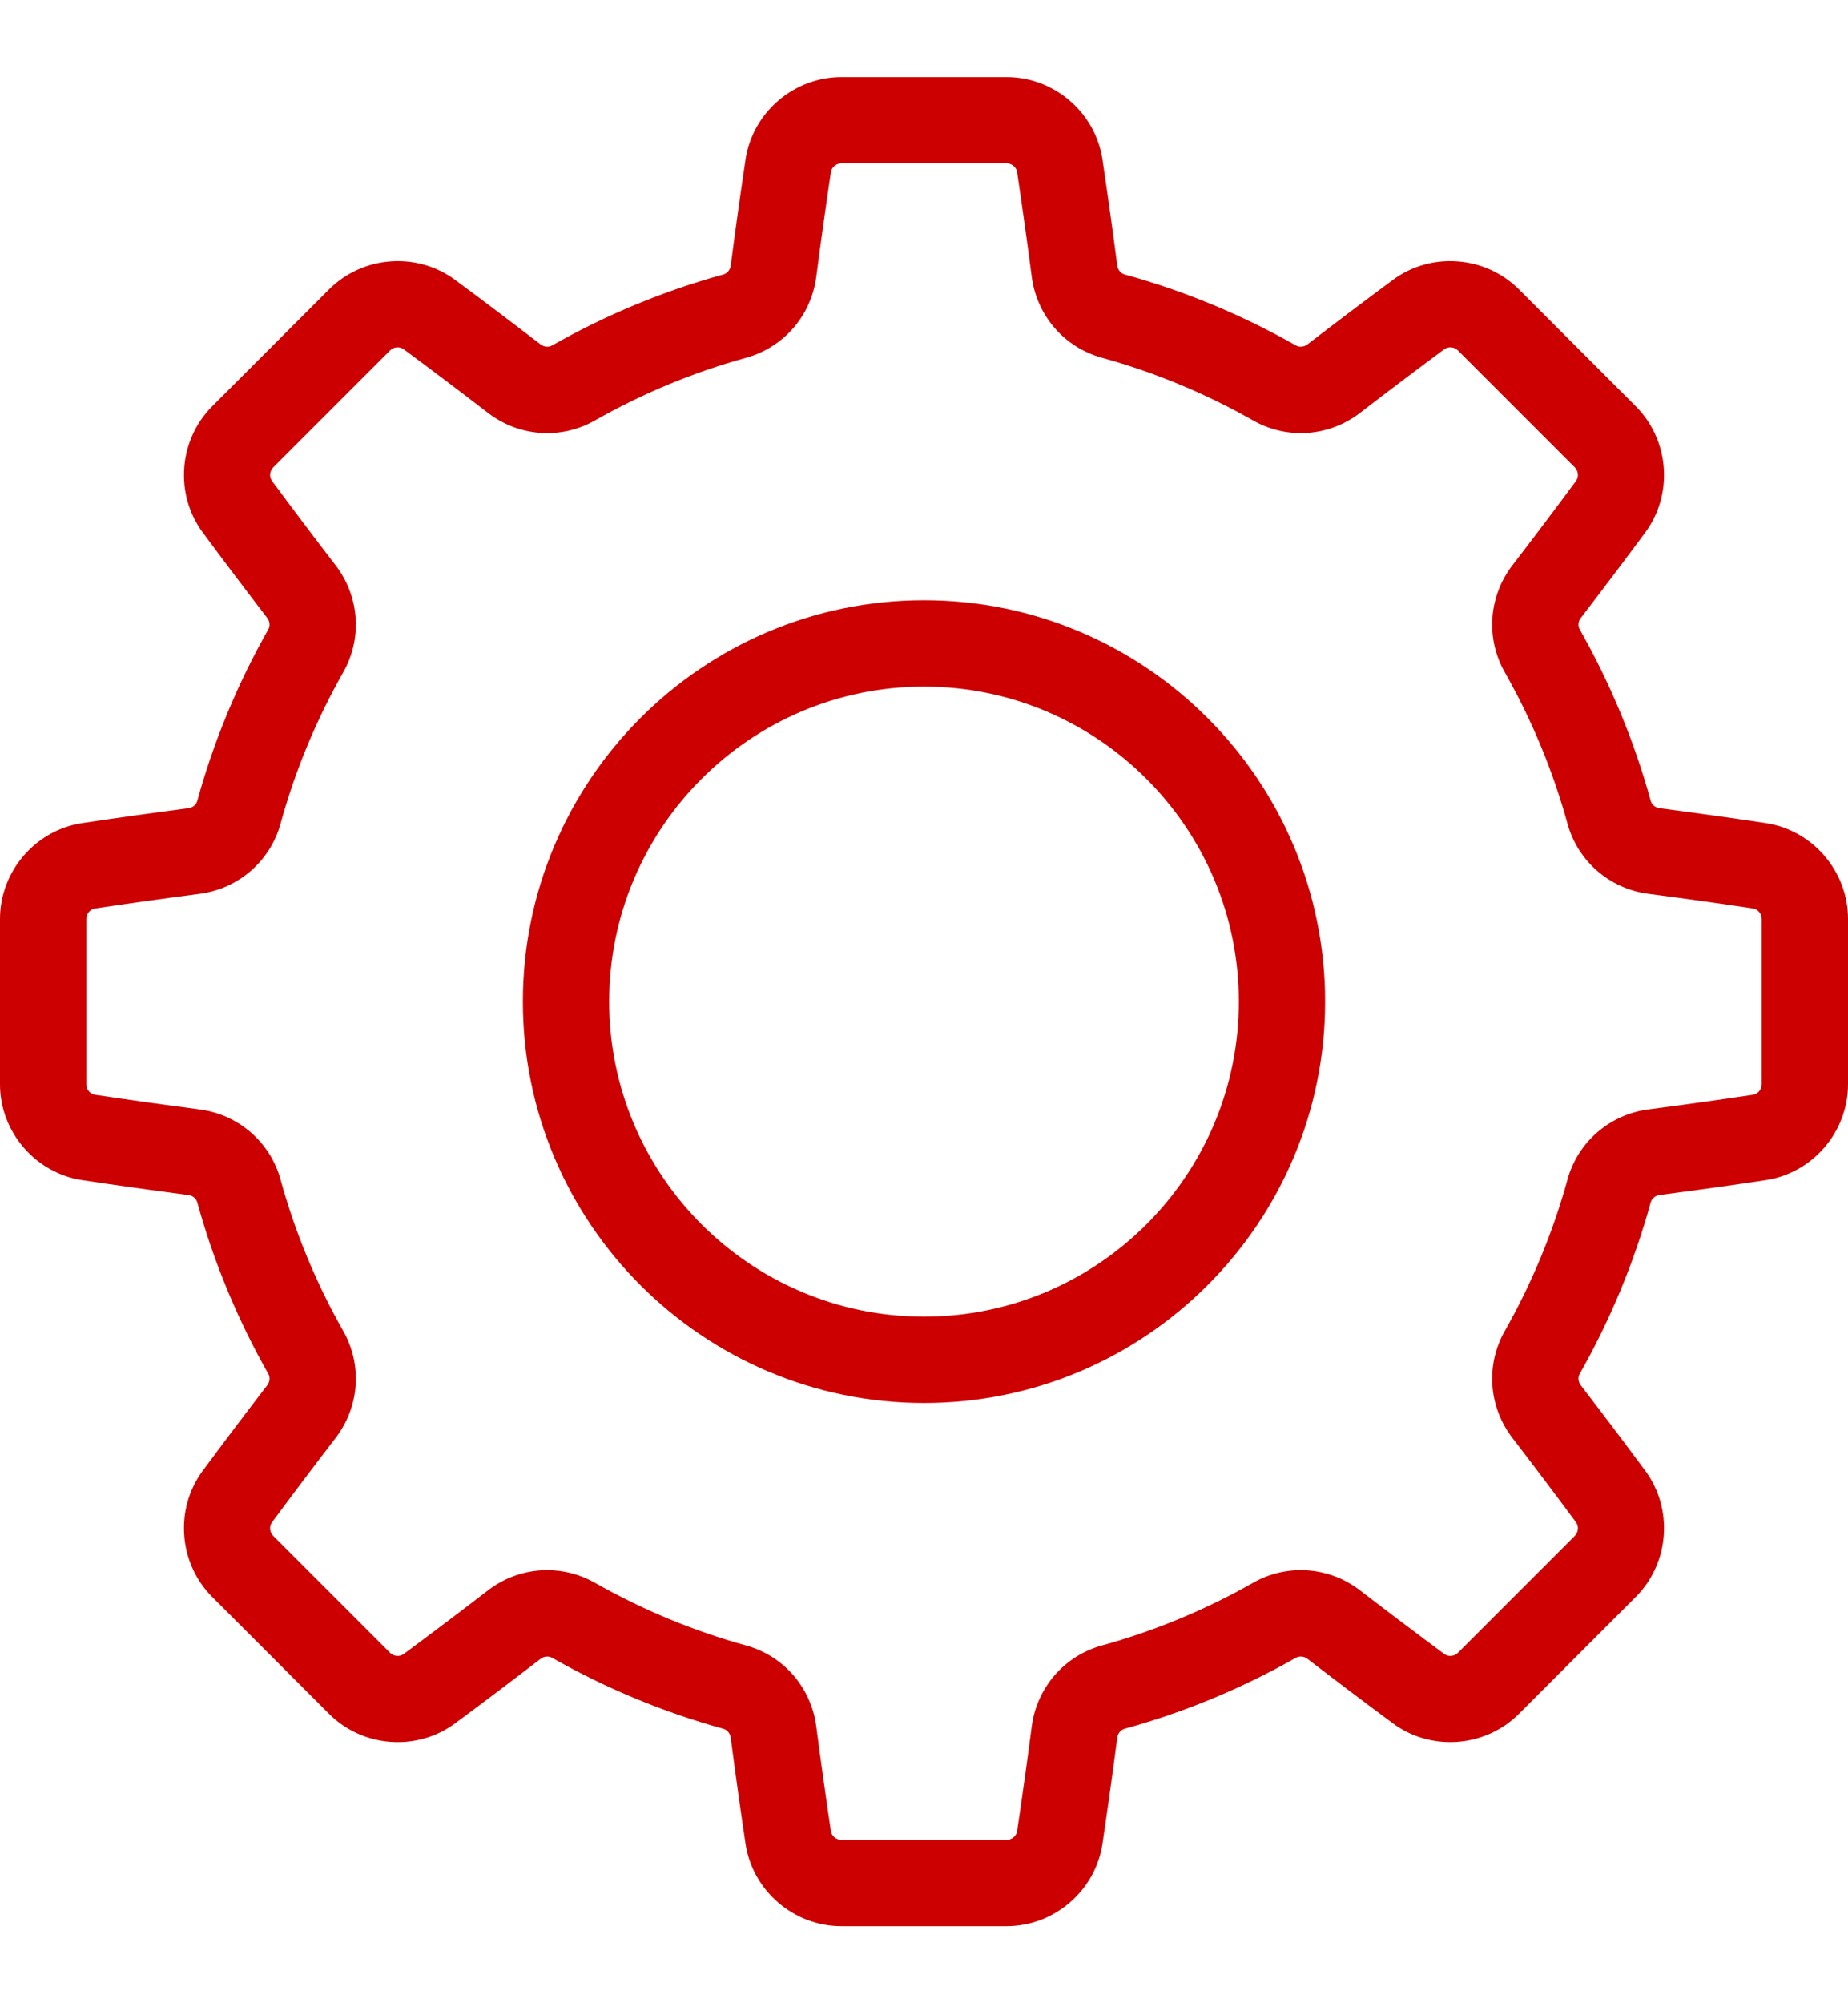
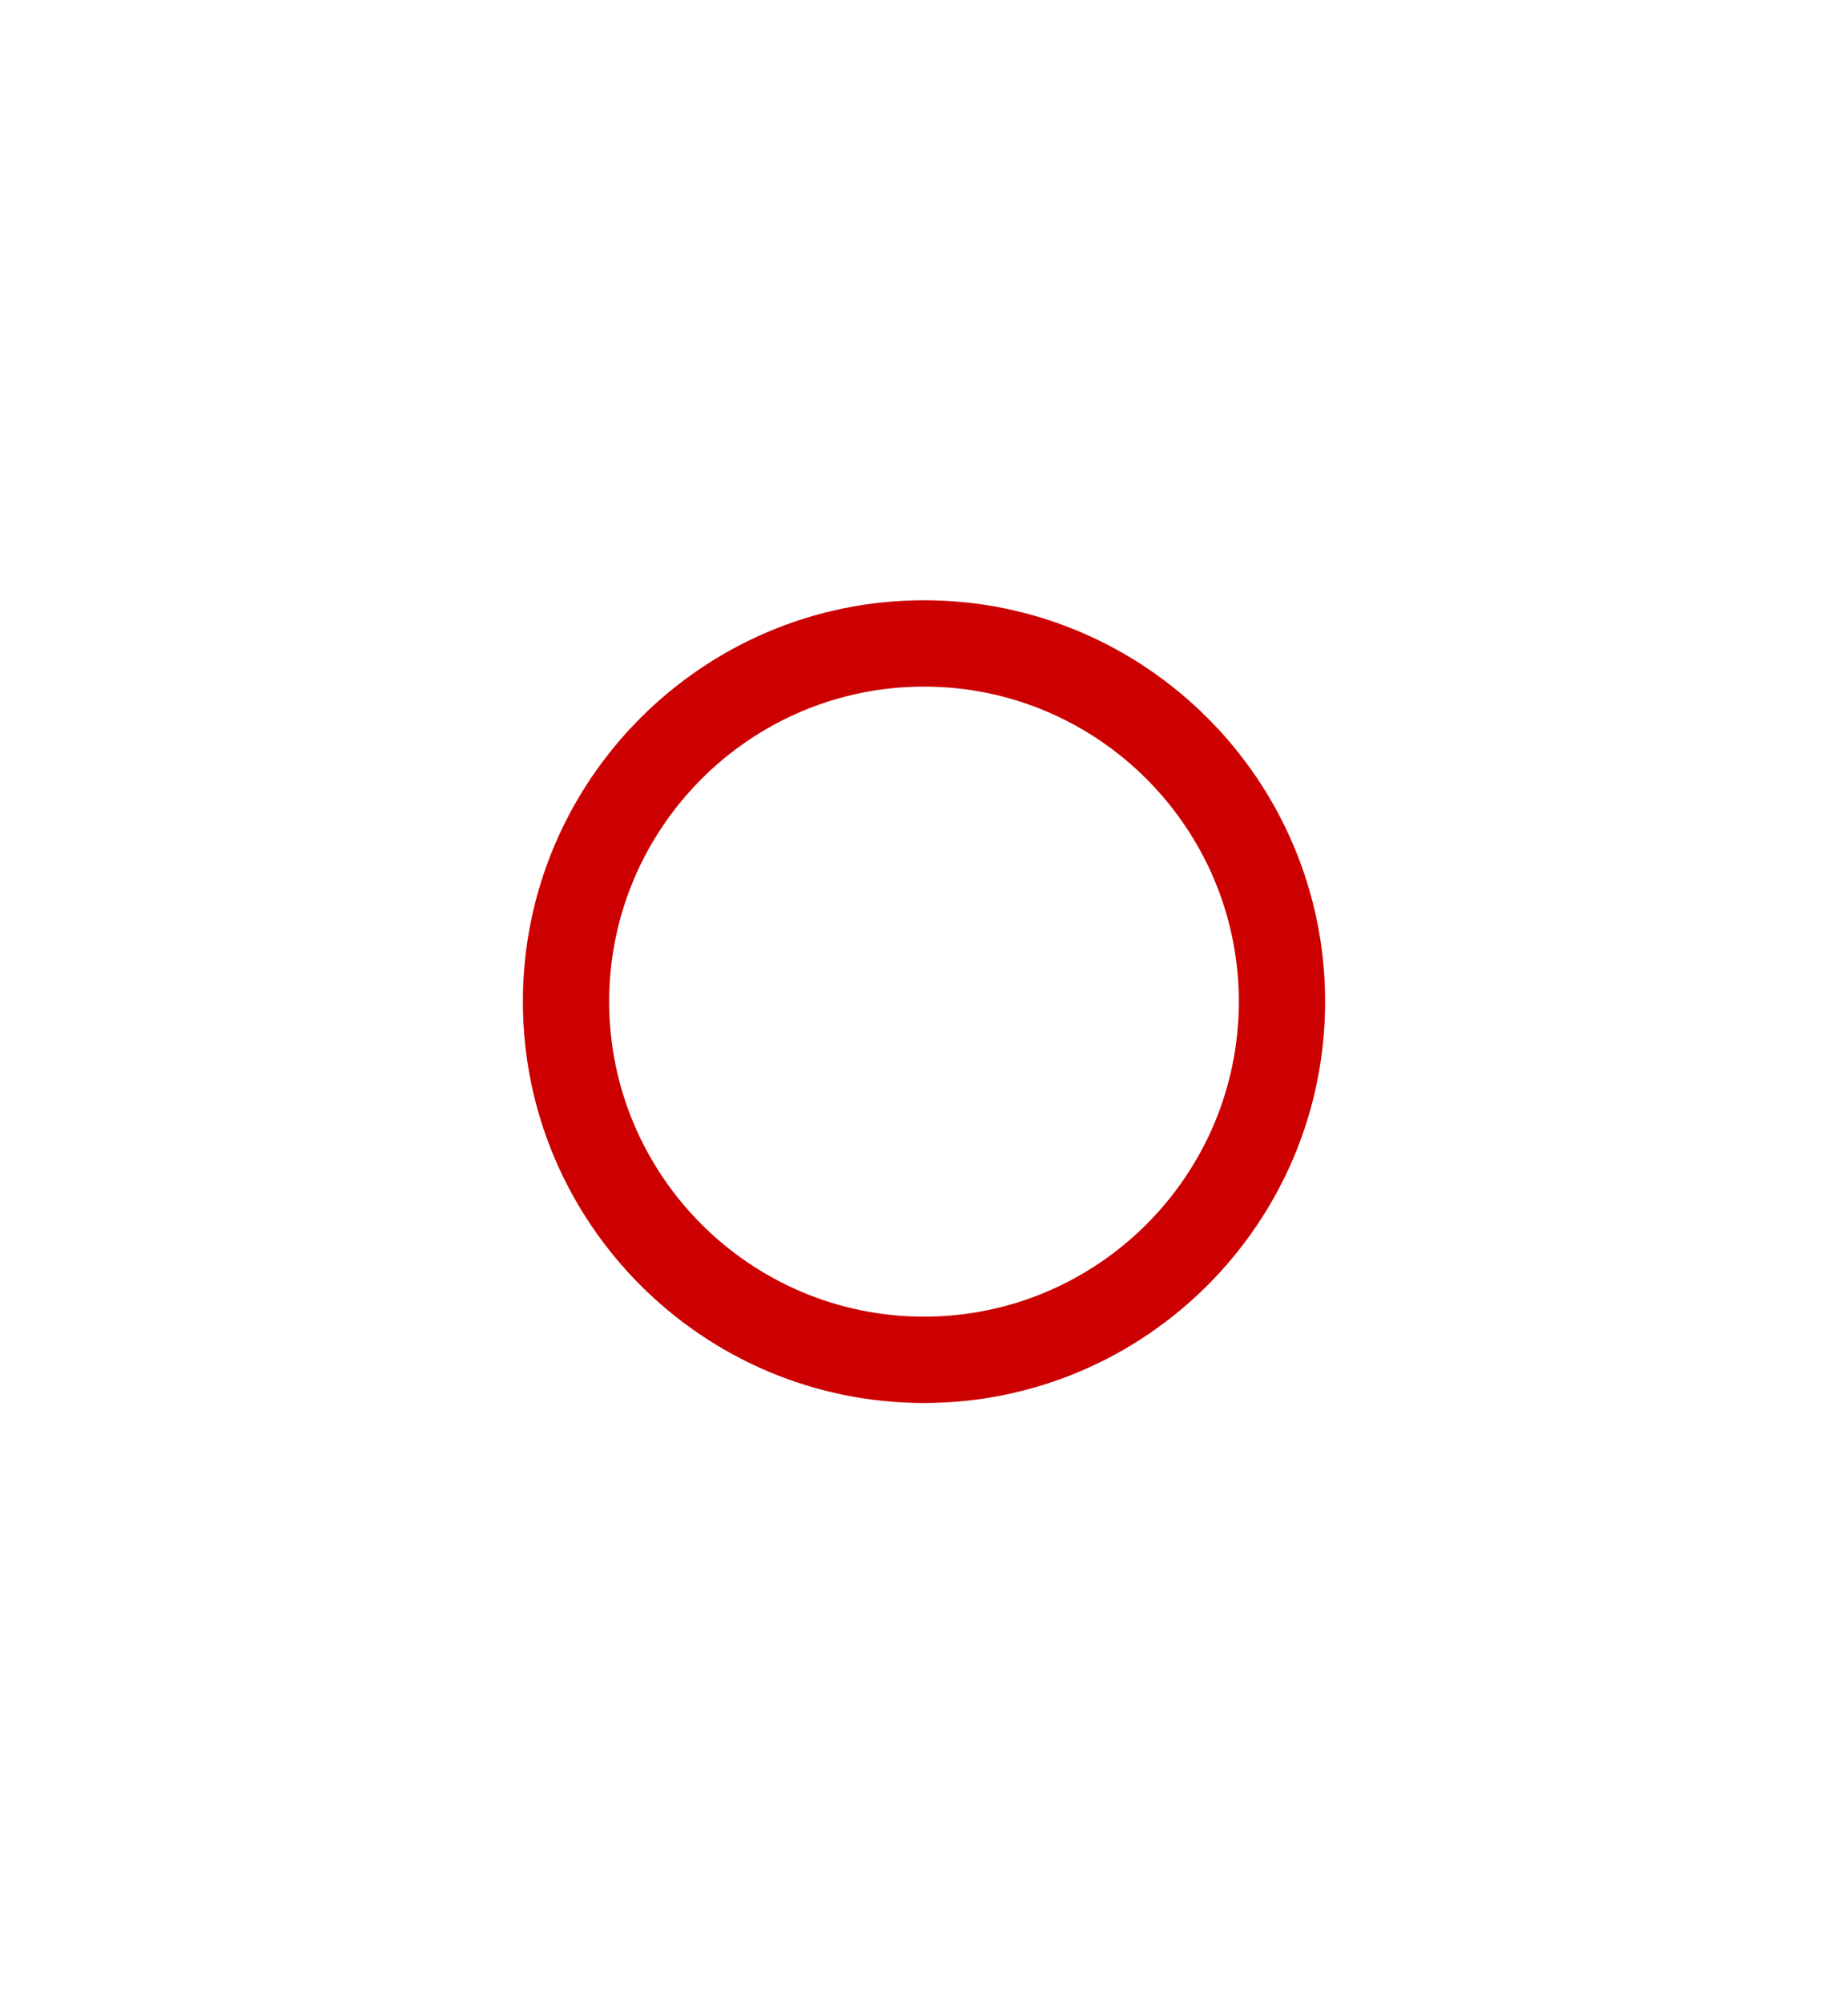
<svg xmlns="http://www.w3.org/2000/svg" version="1.1" id="Layer_1" x="0px" y="0px" width="600px" height="650px" viewBox="0 0 600 650" enable-background="new 0 0 600 650" xml:space="preserve">
  <g>
    <g>
-       <path fill="#CC0000" d="M573.253,267.058c-11.284-1.689-22.868-3.311-34.429-4.817c-1.4-0.182-2.537-1.132-2.891-2.419    c-5.336-19.363-13.078-38.047-23.011-55.534c-0.668-1.174-0.543-2.656,0.319-3.777c7.11-9.24,14.157-18.581,20.949-27.762    c9.168-12.396,7.837-29.986-3.095-40.918l-37.929-37.929c-10.933-10.932-28.521-12.263-40.92-3.091    c-9.16,6.775-18.5,13.823-27.76,20.947c-1.118,0.862-2.604,0.988-3.777,0.321c-17.485-9.933-36.17-17.675-55.534-23.012    c-1.288-0.353-2.238-1.489-2.421-2.893c-1.511-11.578-3.13-23.161-4.815-34.425C355.659,36.499,342.281,25,326.82,25H273.18    c-15.461,0-28.84,11.499-31.118,26.747c-1.687,11.266-3.306,22.848-4.817,34.429c-0.184,1.402-1.133,2.537-2.422,2.891    c-19.364,5.339-38.05,13.081-55.532,23.012c-1.176,0.667-2.659,0.538-3.779-0.321c-9.259-7.124-18.6-14.172-27.762-20.949    c-12.4-9.17-29.989-7.836-40.918,3.094l-37.929,37.929c-10.933,10.934-12.263,28.524-3.091,40.919    c6.801,9.195,13.849,18.533,20.947,27.759c0.861,1.119,0.988,2.602,0.321,3.777c-9.936,17.49-17.677,36.174-23.012,55.534    c-0.353,1.286-1.49,2.236-2.891,2.42c-11.555,1.508-23.138,3.128-34.428,4.818C11.499,269.339,0,282.719,0,298.179v53.642    c0,15.461,11.499,28.84,26.747,31.12c11.29,1.69,22.874,3.31,34.428,4.816c1.403,0.185,2.537,1.134,2.891,2.421    c5.335,19.361,13.078,38.045,23.012,55.534c0.667,1.176,0.541,2.658-0.321,3.777c-7.116,9.248-14.164,18.588-20.948,27.761    c-9.17,12.396-7.841,29.986,3.092,40.919l37.929,37.93c10.934,10.932,28.525,12.264,40.92,3.091    c9.16-6.775,18.5-13.823,27.76-20.947c1.119-0.862,2.603-0.986,3.777-0.321c17.484,9.934,36.167,17.674,55.534,23.013    c1.288,0.354,2.238,1.489,2.421,2.891c1.51,11.578,3.131,23.162,4.816,34.426c2.28,15.249,15.659,26.748,31.12,26.748h53.641    c15.461,0,28.84-11.499,31.119-26.751c1.687-11.276,3.306-22.859,4.815-34.425c0.184-1.402,1.133-2.538,2.421-2.894    c19.364-5.339,38.05-13.08,55.533-23.012c1.175-0.665,2.657-0.538,3.777,0.32c9.26,7.124,18.601,14.172,27.761,20.947    c12.396,9.171,29.986,7.842,40.92-3.091l37.929-37.929c10.932-10.933,12.263-28.522,3.093-40.92    c-6.791-9.177-13.84-18.519-20.948-27.761c-0.861-1.119-0.988-2.602-0.32-3.777c9.935-17.488,17.676-36.173,23.011-55.532    c0.356-1.289,1.491-2.238,2.894-2.423c11.559-1.507,23.143-3.127,34.428-4.816c15.25-2.279,26.748-15.658,26.748-31.119v-53.641    C600,282.718,588.502,269.337,573.253,267.058z M571.982,351.822c0,1.699-1.234,3.164-2.874,3.412    c-11.112,1.662-22.519,3.256-33.905,4.743c-12.606,1.644-22.922,10.575-26.28,22.758c-4.722,17.131-11.572,33.665-20.361,49.14    c-6.25,11.002-5.278,24.623,2.475,34.701c7.004,9.104,13.944,18.302,20.63,27.339c0.987,1.332,0.823,3.245-0.378,4.446    l-37.931,37.929c-1.202,1.202-3.113,1.363-4.444,0.38c-9.021-6.674-18.221-13.615-27.341-20.631    c-10.076-7.755-23.696-8.726-34.697-2.478c-15.475,8.789-32.009,15.641-49.142,20.363c-12.181,3.357-21.112,13.673-22.759,26.281    c-1.485,11.393-3.081,22.8-4.743,33.904c-0.245,1.64-1.712,2.875-3.411,2.875H273.18c-1.699,0-3.166-1.235-3.411-2.876    c-1.658-11.092-3.255-22.499-4.743-33.902c-1.644-12.608-10.579-22.923-22.759-26.28c-17.134-4.723-33.668-11.575-49.142-20.365    c-4.825-2.738-10.153-4.091-15.464-4.091c-6.801,0-13.576,2.215-19.233,6.57c-9.121,7.017-18.32,13.957-27.34,20.631    c-1.333,0.983-3.242,0.823-4.443-0.379l-37.93-37.93c-1.203-1.202-1.367-3.112-0.38-4.444c6.681-9.032,13.621-18.23,20.63-27.34    c7.752-10.078,8.725-23.697,2.477-34.698c-8.792-15.479-15.642-32.013-20.364-49.142c-3.357-12.181-13.672-21.114-26.279-22.758    c-11.381-1.485-22.79-3.083-33.907-4.744c-1.64-0.246-2.875-1.712-2.875-3.411v-53.642c0-1.699,1.235-3.165,2.875-3.411    c11.117-1.663,22.524-3.259,33.904-4.744c12.608-1.643,22.923-10.576,26.281-22.758c4.719-17.128,11.571-33.662,20.364-49.142    c6.249-11.002,5.276-24.622-2.476-34.698c-6.99-9.089-13.932-18.286-20.63-27.34c-0.984-1.333-0.821-3.245,0.38-4.445    l37.928-37.93c1.2-1.202,3.111-1.363,4.444-0.379c9.02,6.672,18.219,13.614,27.34,20.631c10.078,7.751,23.696,8.725,34.7,2.475    c15.472-8.789,32.006-15.641,49.139-20.364c12.182-3.357,21.116-13.672,22.76-26.281c1.488-11.403,3.083-22.811,4.744-33.906    c0.245-1.637,1.712-2.874,3.412-2.874h53.64c1.699,0,3.166,1.235,3.411,2.875c1.661,11.092,3.256,22.498,4.744,33.904    c1.645,12.608,10.578,22.923,22.759,26.281c17.133,4.723,33.666,11.575,49.142,20.364c11.002,6.246,24.621,5.276,34.697-2.478    c9.12-7.016,18.319-13.957,27.339-20.63c1.332-0.986,3.244-0.824,4.445,0.38l37.93,37.929c1.202,1.202,1.363,3.114,0.379,4.445    c-6.686,9.04-13.626,18.237-20.629,27.34c-7.752,10.079-8.725,23.699-2.476,34.702c8.79,15.475,15.642,32.007,20.364,49.14    c3.357,12.181,13.674,21.113,26.278,22.756c11.386,1.486,22.794,3.082,33.906,4.744c1.64,0.246,2.875,1.712,2.875,3.411v53.64    H571.982z" />
-     </g>
+       </g>
  </g>
  <g>
    <g>
-       <path fill="#CC0000" d="M300,194.765c-71.813,0-130.235,58.423-130.235,130.235c0,71.813,58.423,130.236,130.235,130.236    c71.813,0,130.236-58.423,130.236-130.236C430.236,253.188,371.813,194.765,300,194.765z M300,427.218    c-56.364,0-102.217-45.854-102.217-102.217c0-56.364,45.855-102.217,102.217-102.217c56.363,0,102.217,45.854,102.217,102.217    S356.364,427.218,300,427.218z" />
+       <path fill="#CC0000" d="M300,194.765c-71.813,0-130.235,58.423-130.235,130.235c0,71.813,58.423,130.236,130.235,130.236    c71.813,0,130.236-58.423,130.236-130.236C430.236,253.188,371.813,194.765,300,194.765M300,427.218    c-56.364,0-102.217-45.854-102.217-102.217c0-56.364,45.855-102.217,102.217-102.217c56.363,0,102.217,45.854,102.217,102.217    S356.364,427.218,300,427.218z" />
    </g>
  </g>
</svg>